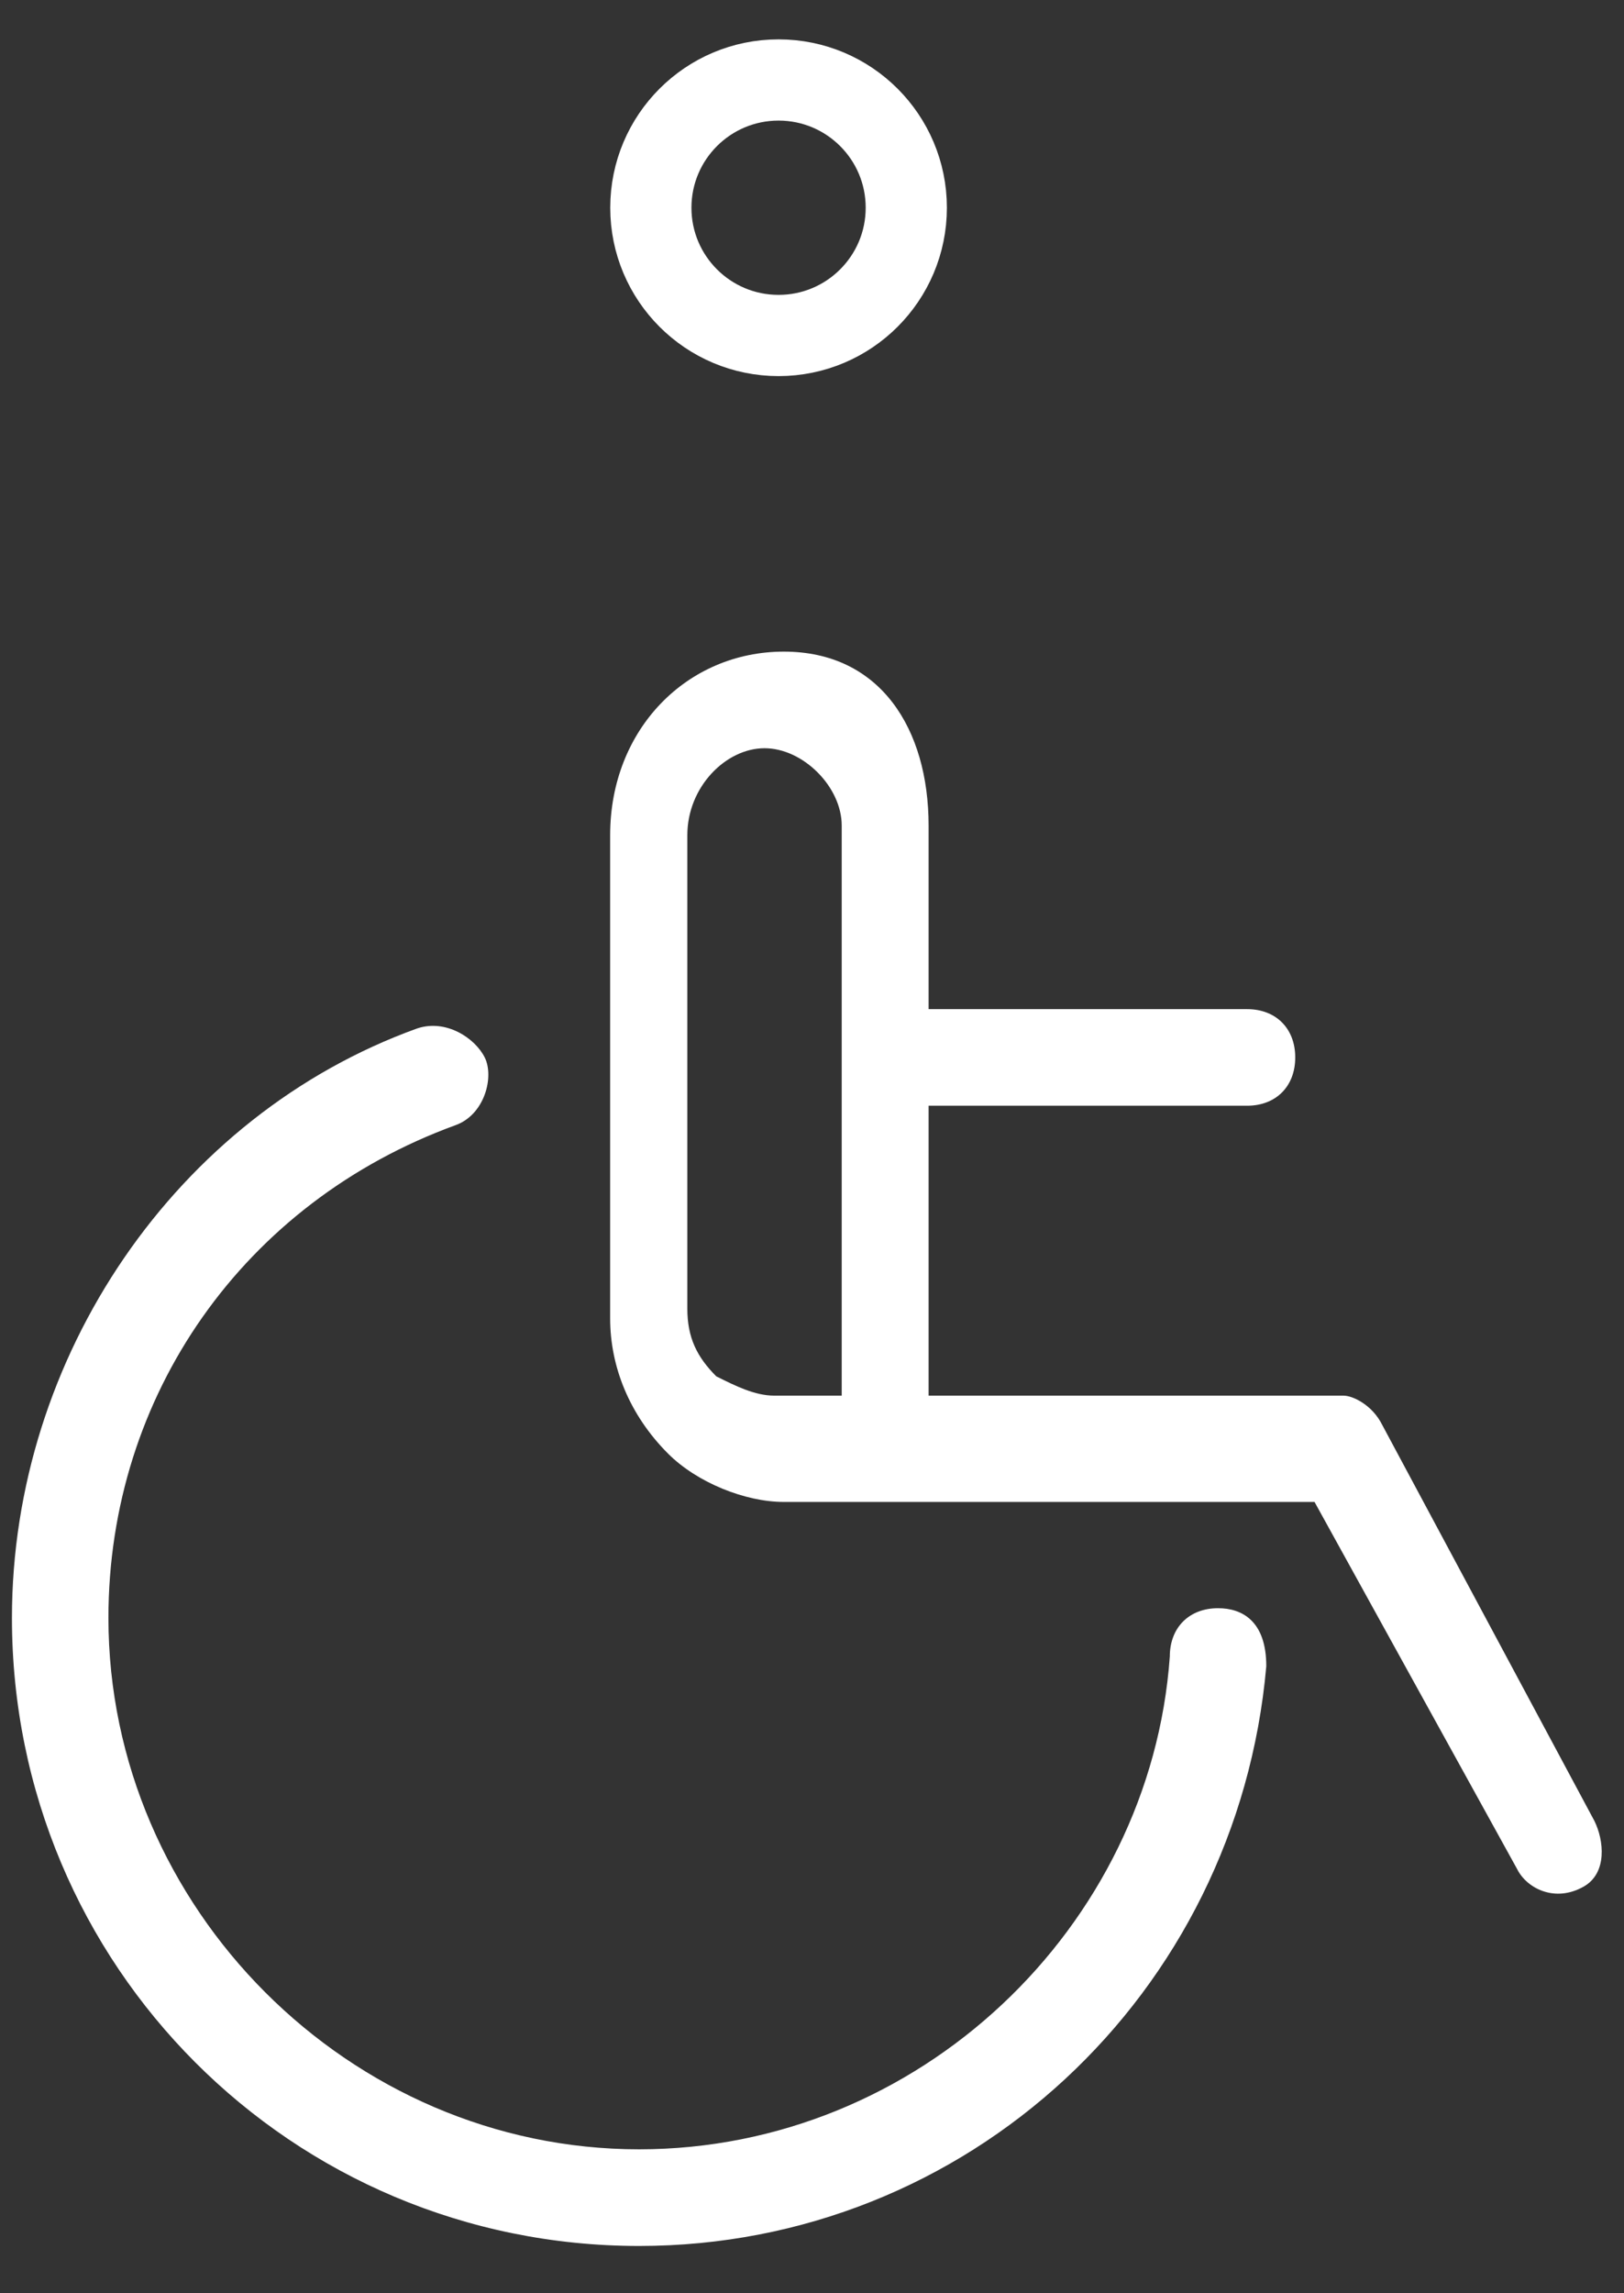
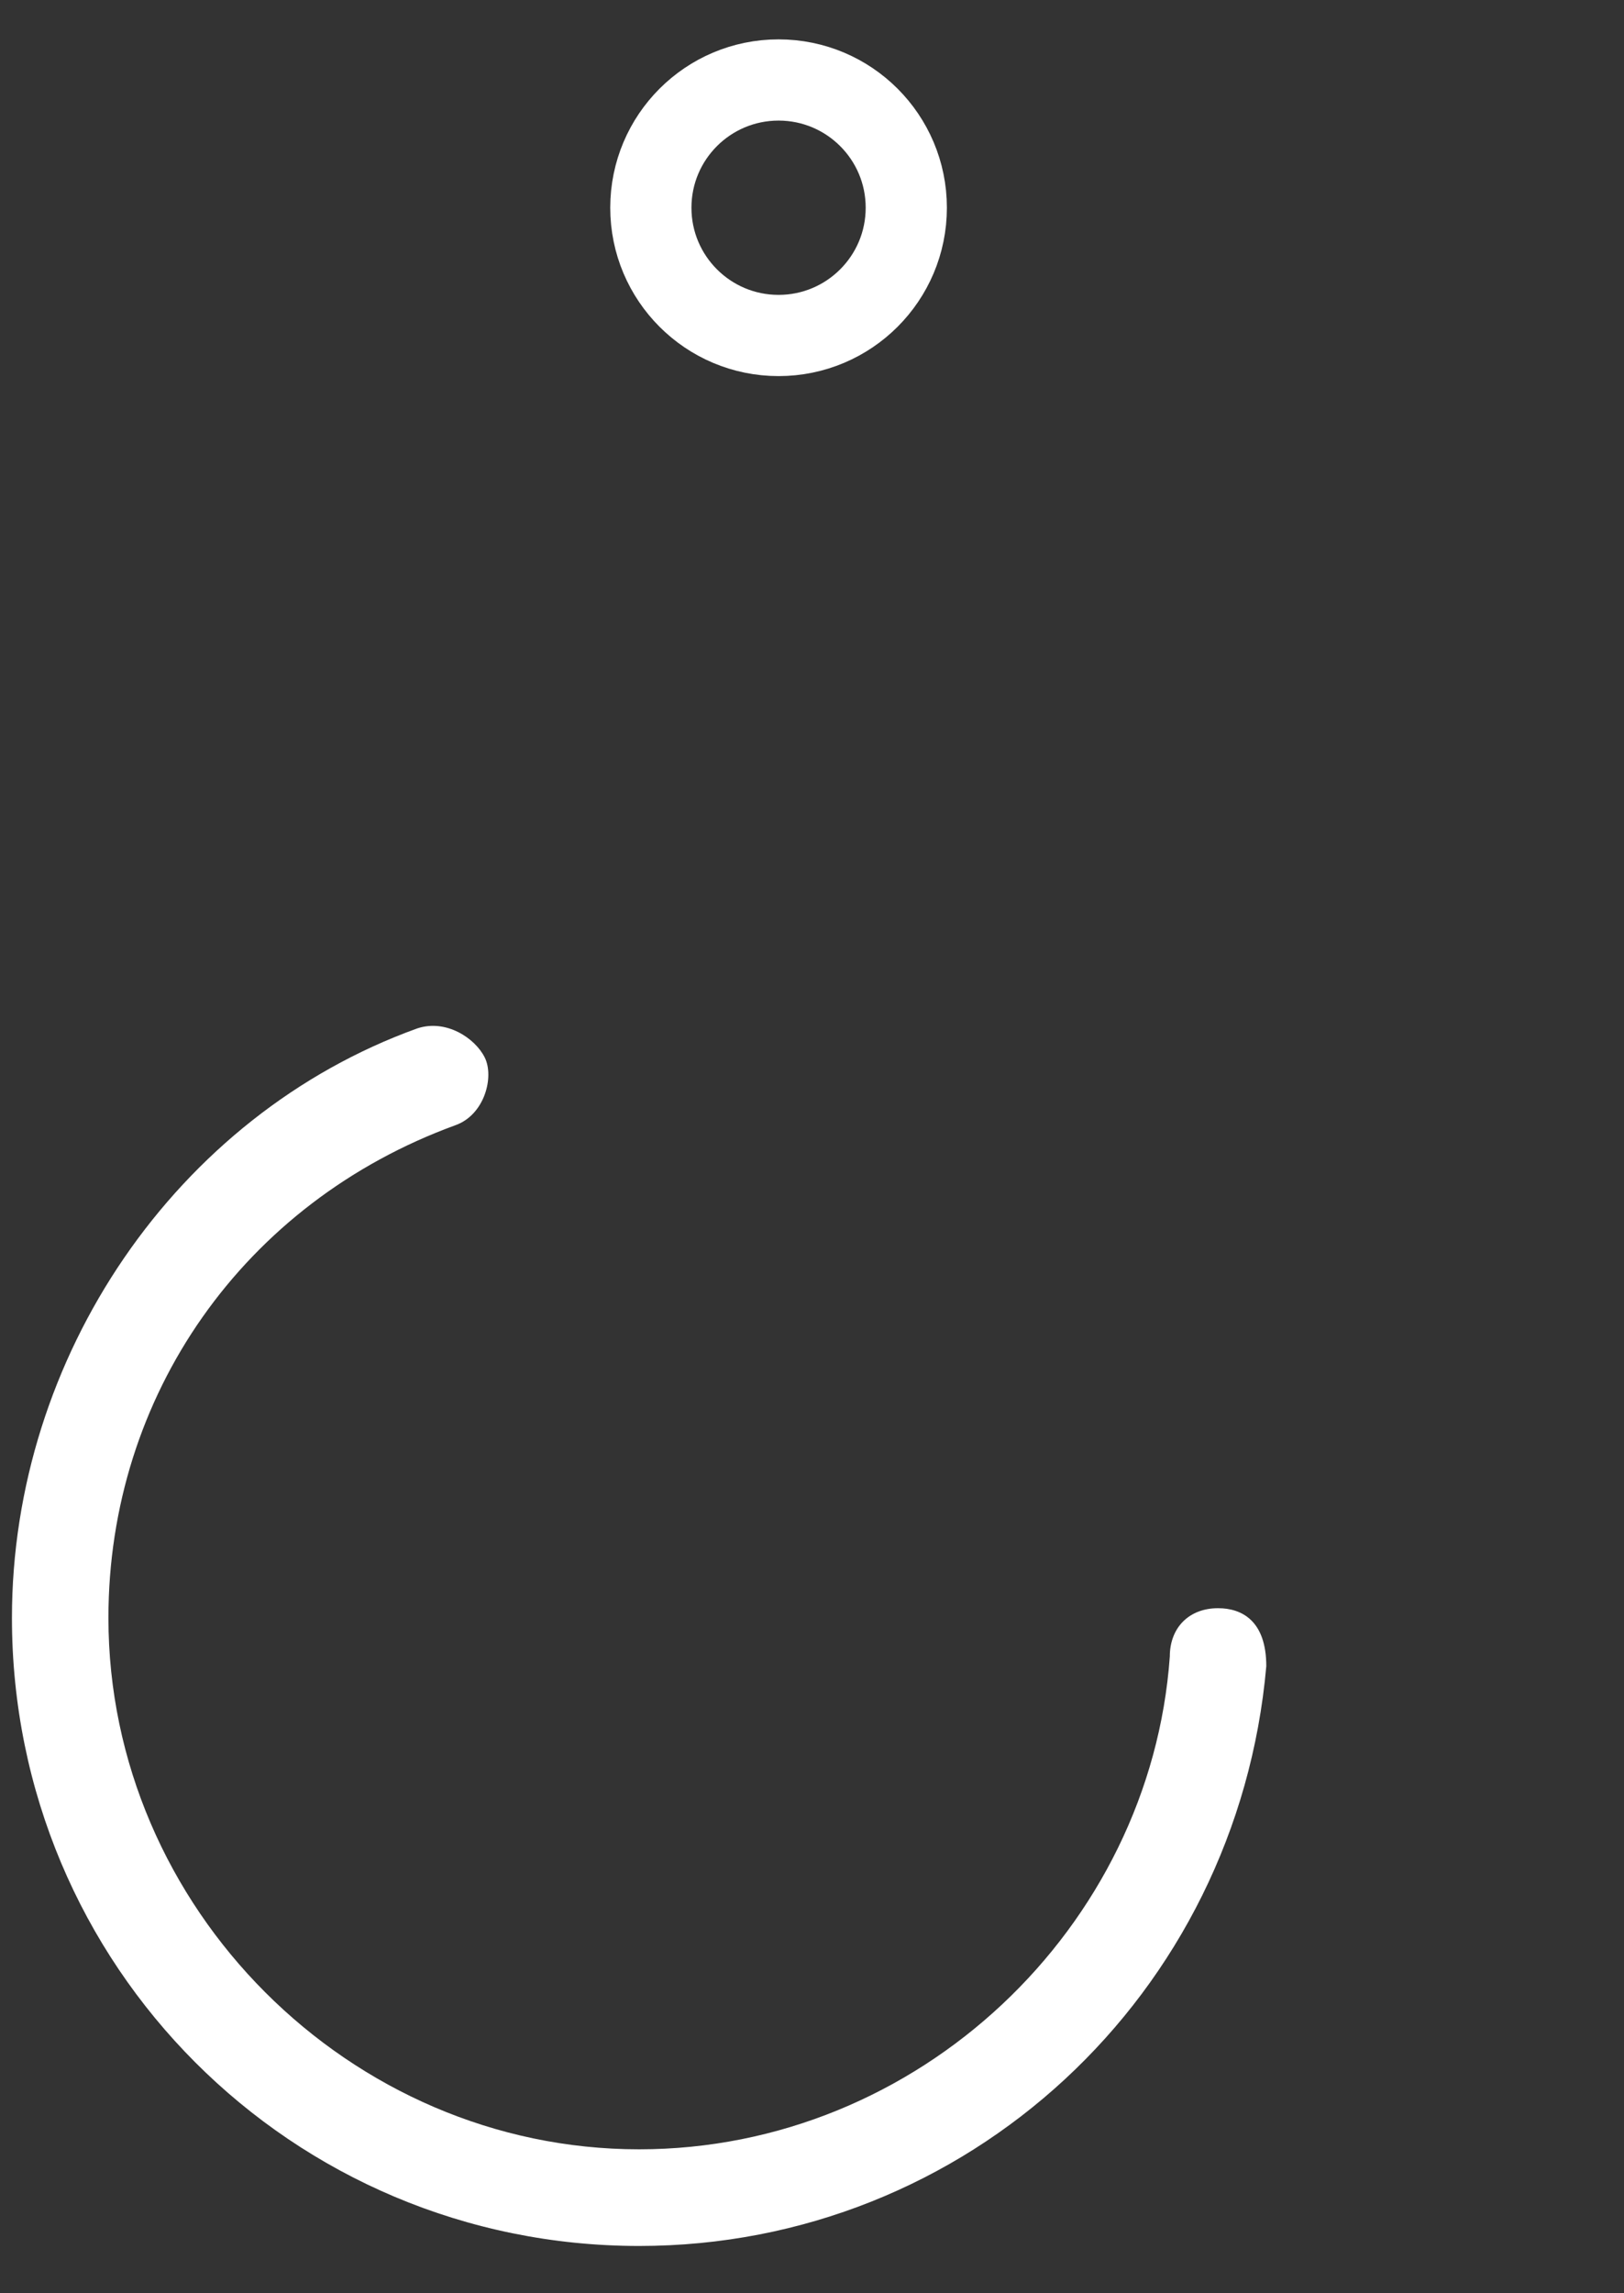
<svg xmlns="http://www.w3.org/2000/svg" width="34" height="48" viewBox="0 0 34 48" fill="none">
  <rect x="0" y="0" width="34" height="48" fill="#333333" stroke="none" />
-   <path d="M33.379 38.111L28.935 29.819C28.733 29.414 28.329 29.212 28.127 29.212H19.441V23.144H26.107C26.713 23.144 27.117 22.74 27.117 22.133C27.117 21.526 26.713 21.122 26.107 21.122H19.441V17.279C19.441 15.257 18.431 13.639 16.41 13.639C14.39 13.639 12.774 15.257 12.774 17.481V27.594C12.774 28.605 13.178 29.616 13.986 30.425C14.592 31.032 15.602 31.437 16.41 31.437C16.41 31.437 16.41 31.437 16.613 31.437H19.441H20.047H27.521L31.763 39.122C31.965 39.527 32.554 39.829 33.156 39.488C33.656 39.204 33.581 38.516 33.379 38.111ZM17.825 29.212H16.209C15.805 29.212 15.4 29.01 14.996 28.808C14.592 28.403 14.39 27.998 14.39 27.392V17.481C14.39 16.47 15.198 15.661 16.006 15.661C16.814 15.661 17.622 16.47 17.622 17.279V29.212H17.825Z" fill="white" />
  <path d="M25.501 33.661C24.895 33.661 24.491 34.066 24.491 34.673C24.087 40.336 19.238 44.987 13.38 44.987C7.32 44.987 2.27 39.931 2.27 33.864C2.27 29.212 5.098 25.167 9.542 23.549C10.148 23.328 10.35 22.538 10.148 22.133C9.946 21.729 9.34 21.324 8.734 21.526C3.684 23.347 0.25 28.403 0.25 33.864C0.25 41.145 6.108 47.01 13.38 47.01C20.248 47.01 25.905 41.752 26.511 34.875C26.511 33.925 26 33.661 25.501 33.661Z" fill="white" />
  <circle cx="16.3" cy="4.348" r="2.674" stroke="white" stroke-width="1.7" />
</svg>